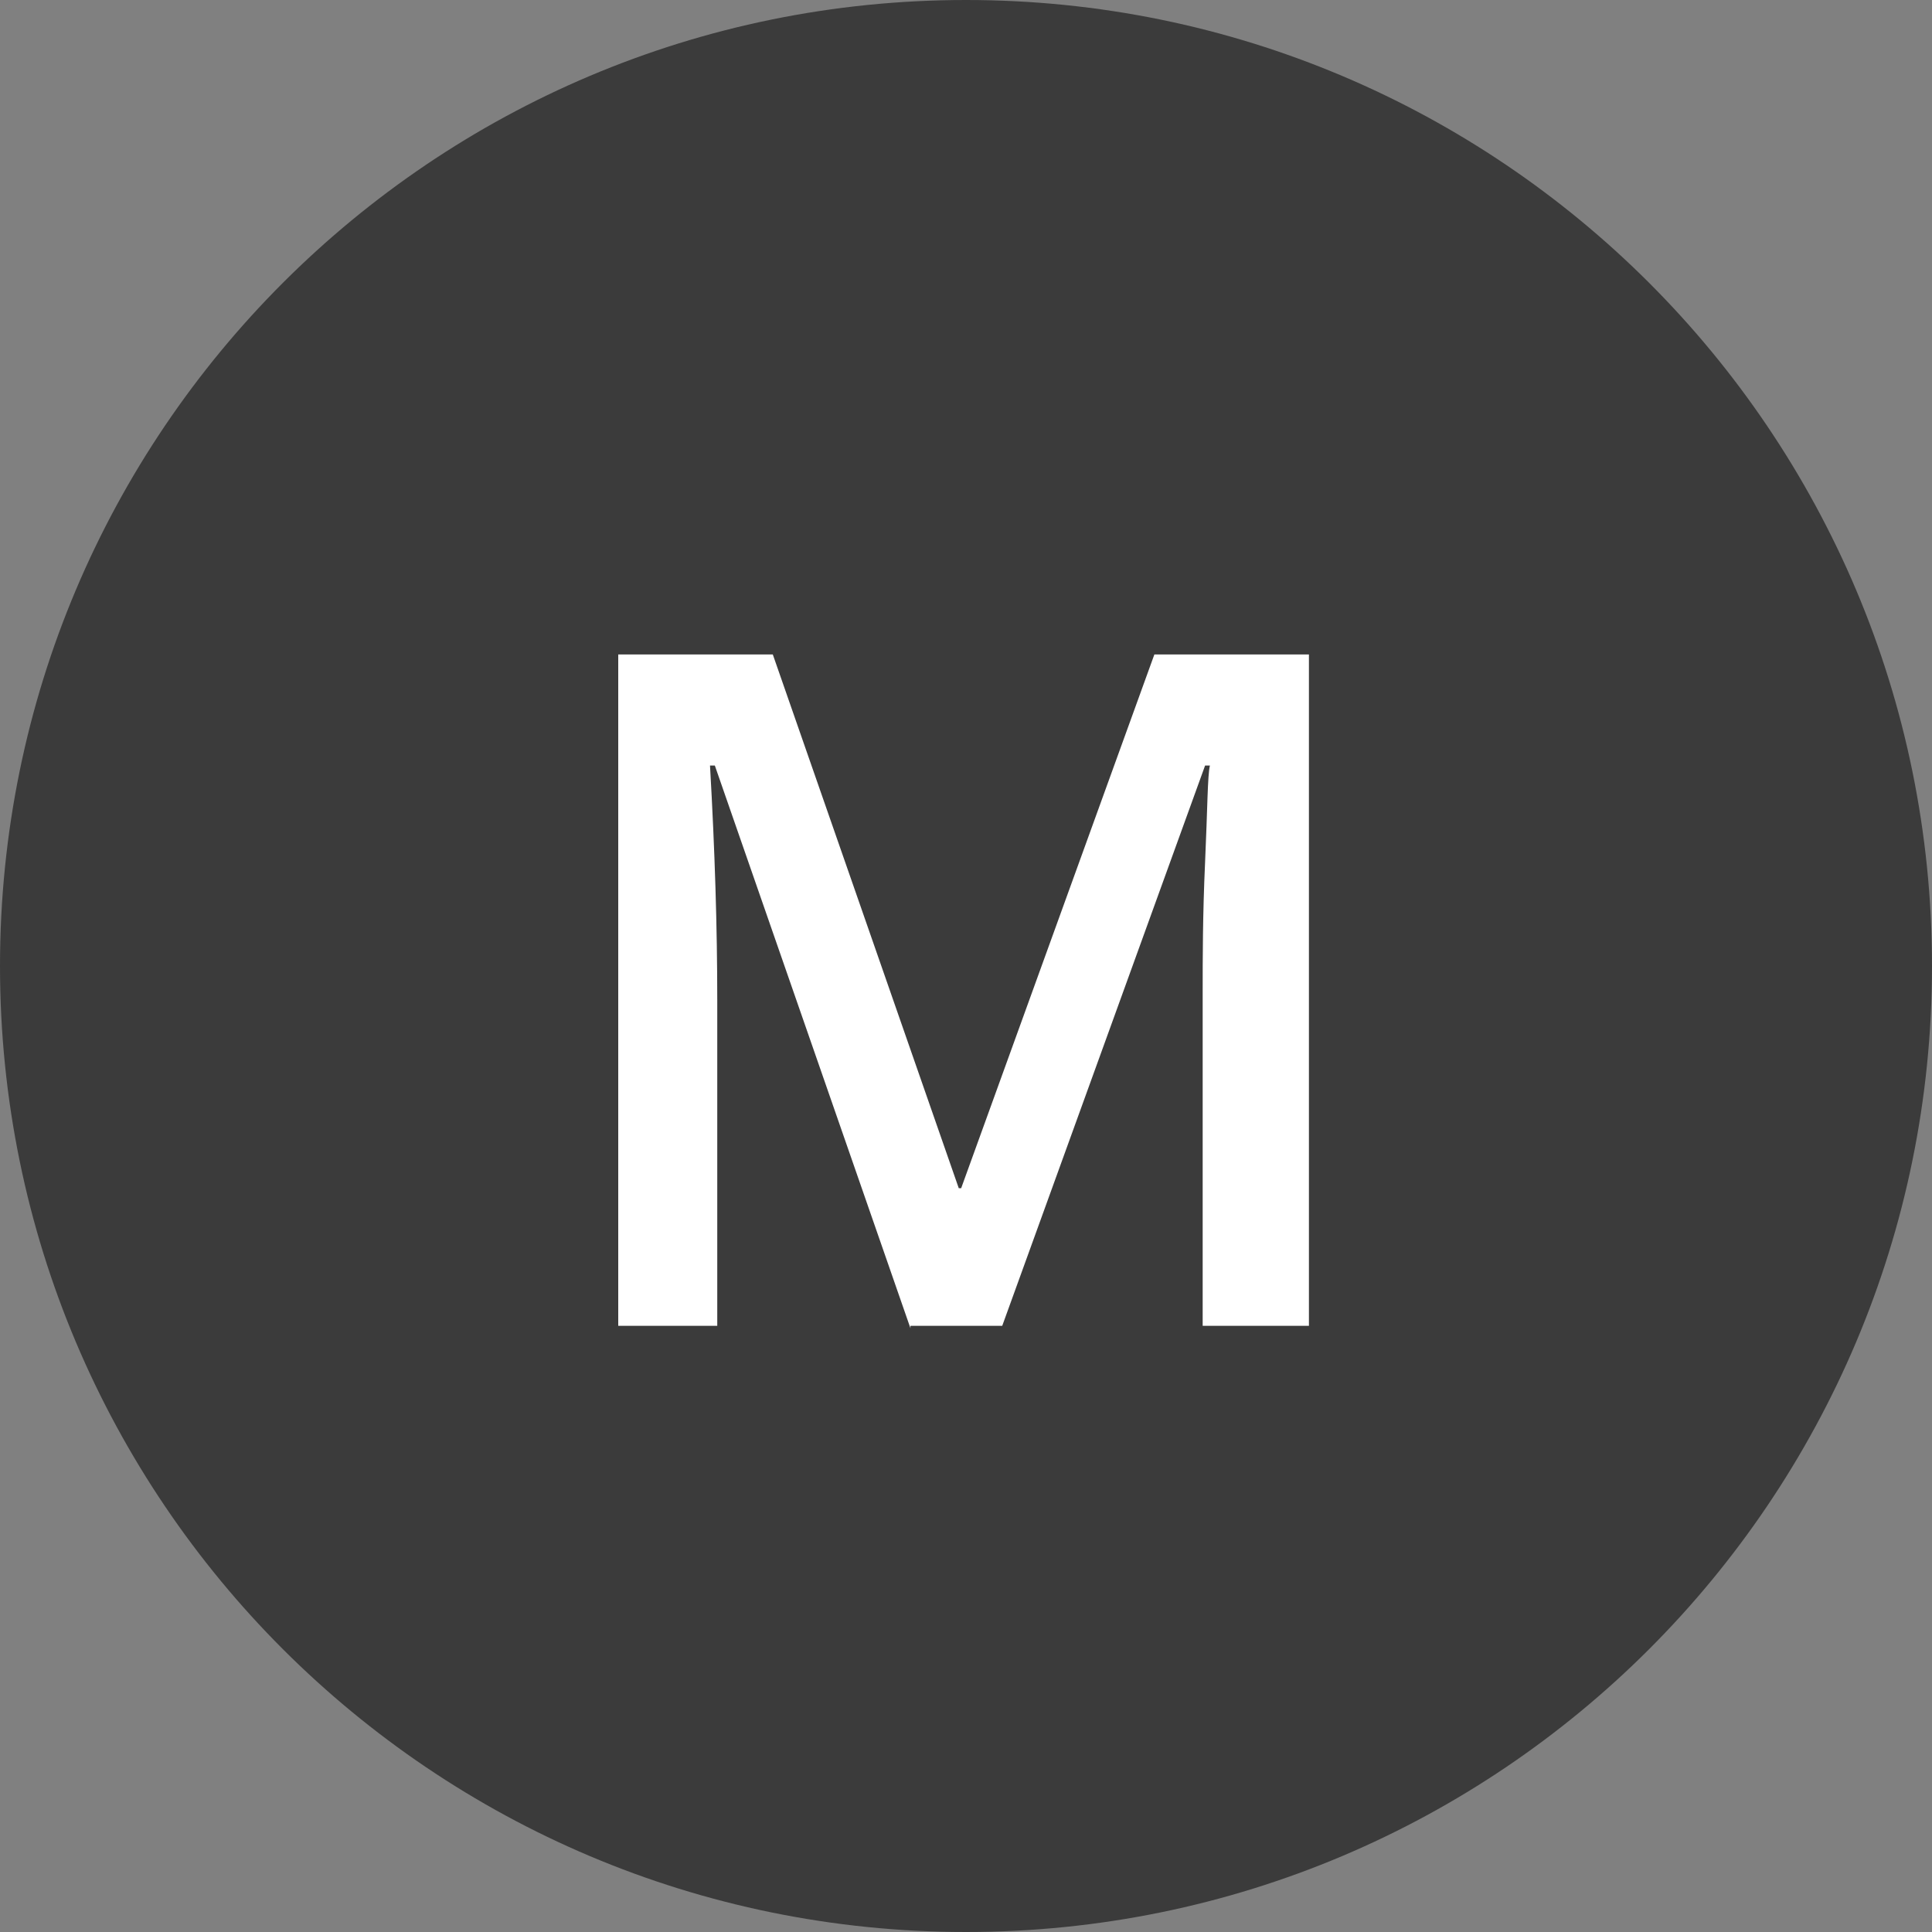
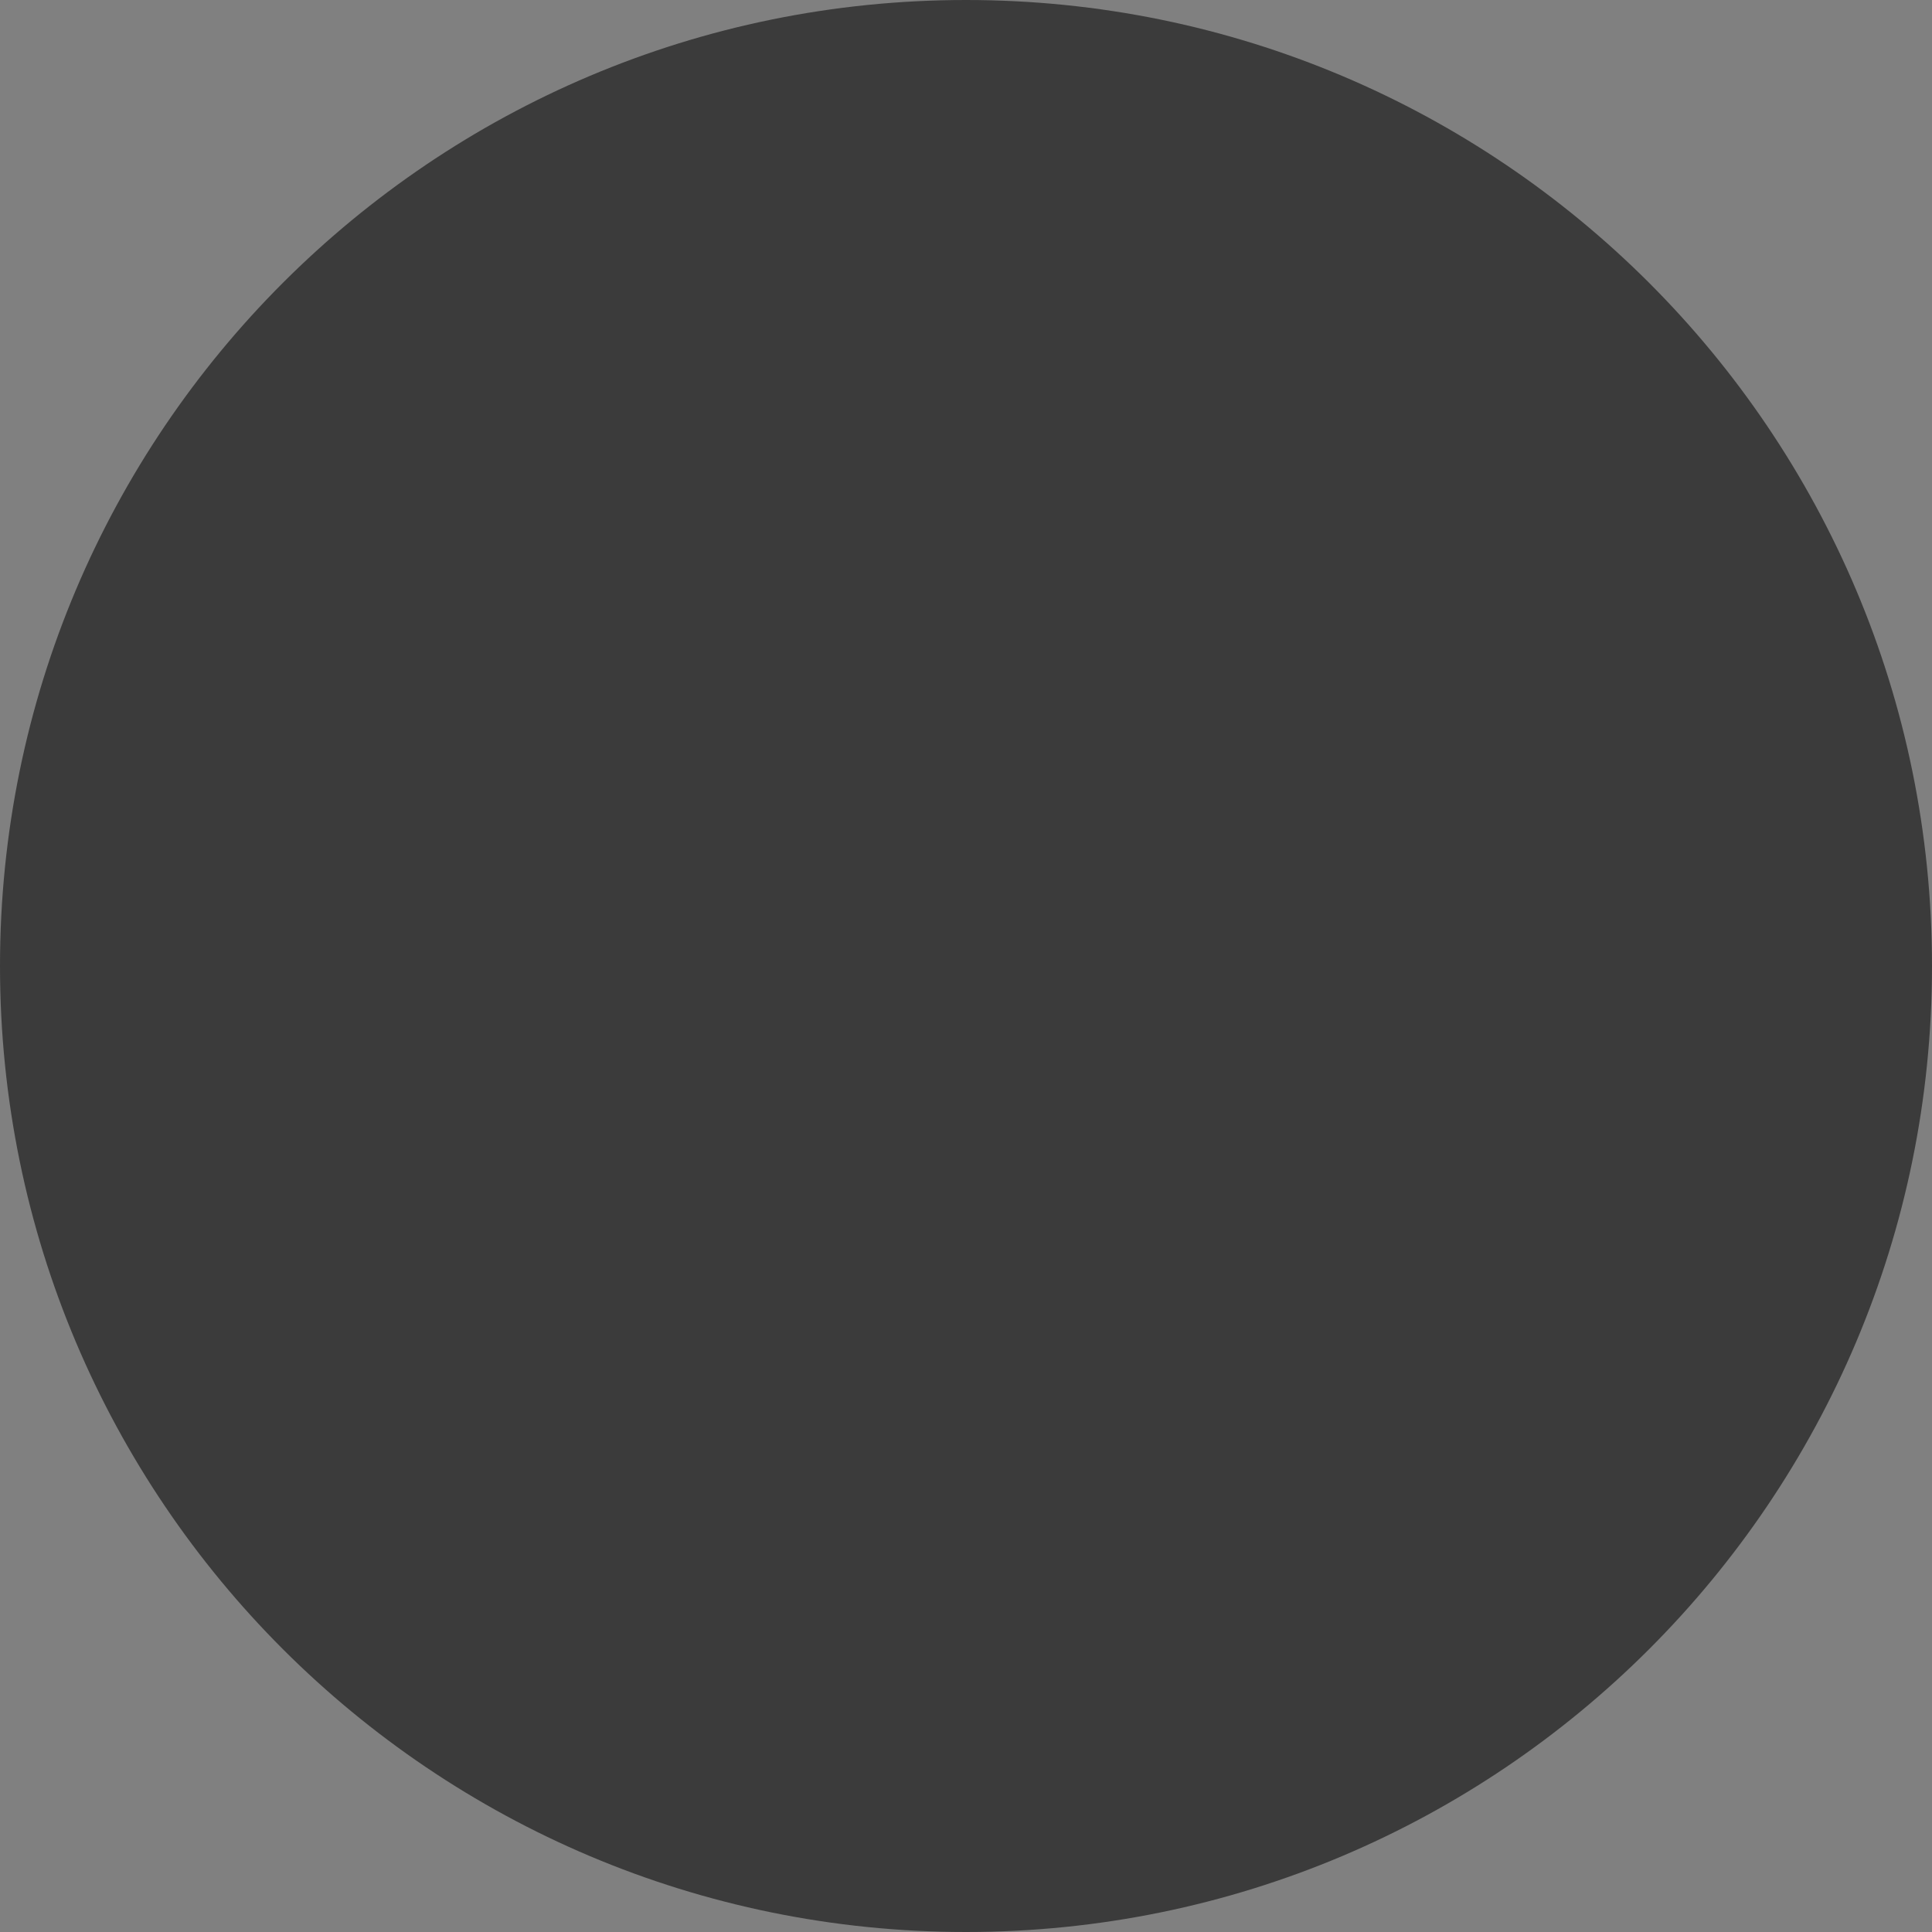
<svg xmlns="http://www.w3.org/2000/svg" version="1.1" id="Livello_1" x="0px" y="0px" viewBox="0 0 80 80" style="enable-background:new 0 0 80 80;" xml:space="preserve">
  <rect x="0" y="0" width="80" height="80" fill="#808080" stroke="none" />
  <style type="text/css">
	.st0{fill:#3B3B3B;}
	.st1{enable-background:new    ;}
	.st2{fill:#FFFFFF;}
</style>
  <g id="Raggruppa_816" transform="translate(13779 21037)">
    <path id="Tracciato_1066" class="st0" d="M-13739-21037c22.1,0,40,17.9,40,40s-17.9,40-40,40s-40-17.9-40-40   S-13761.1-21037-13739-21037z" />
    <g class="st1">
-       <path class="st2" d="M-13741.3-20982l-8.1-23.3h-0.2c0.2,3.5,0.3,6.7,0.3,9.7v13.5h-4.1v-27.8h6.4l7.7,22.1h0.1l8-22.1h6.4v27.8    h-4.4v-13.8c0-1.4,0-3.2,0.1-5.4c0.1-2.2,0.1-3.6,0.2-4h-0.2l-8.4,23.2H-13741.3z" />
-     </g>
+       </g>
  </g>
</svg>